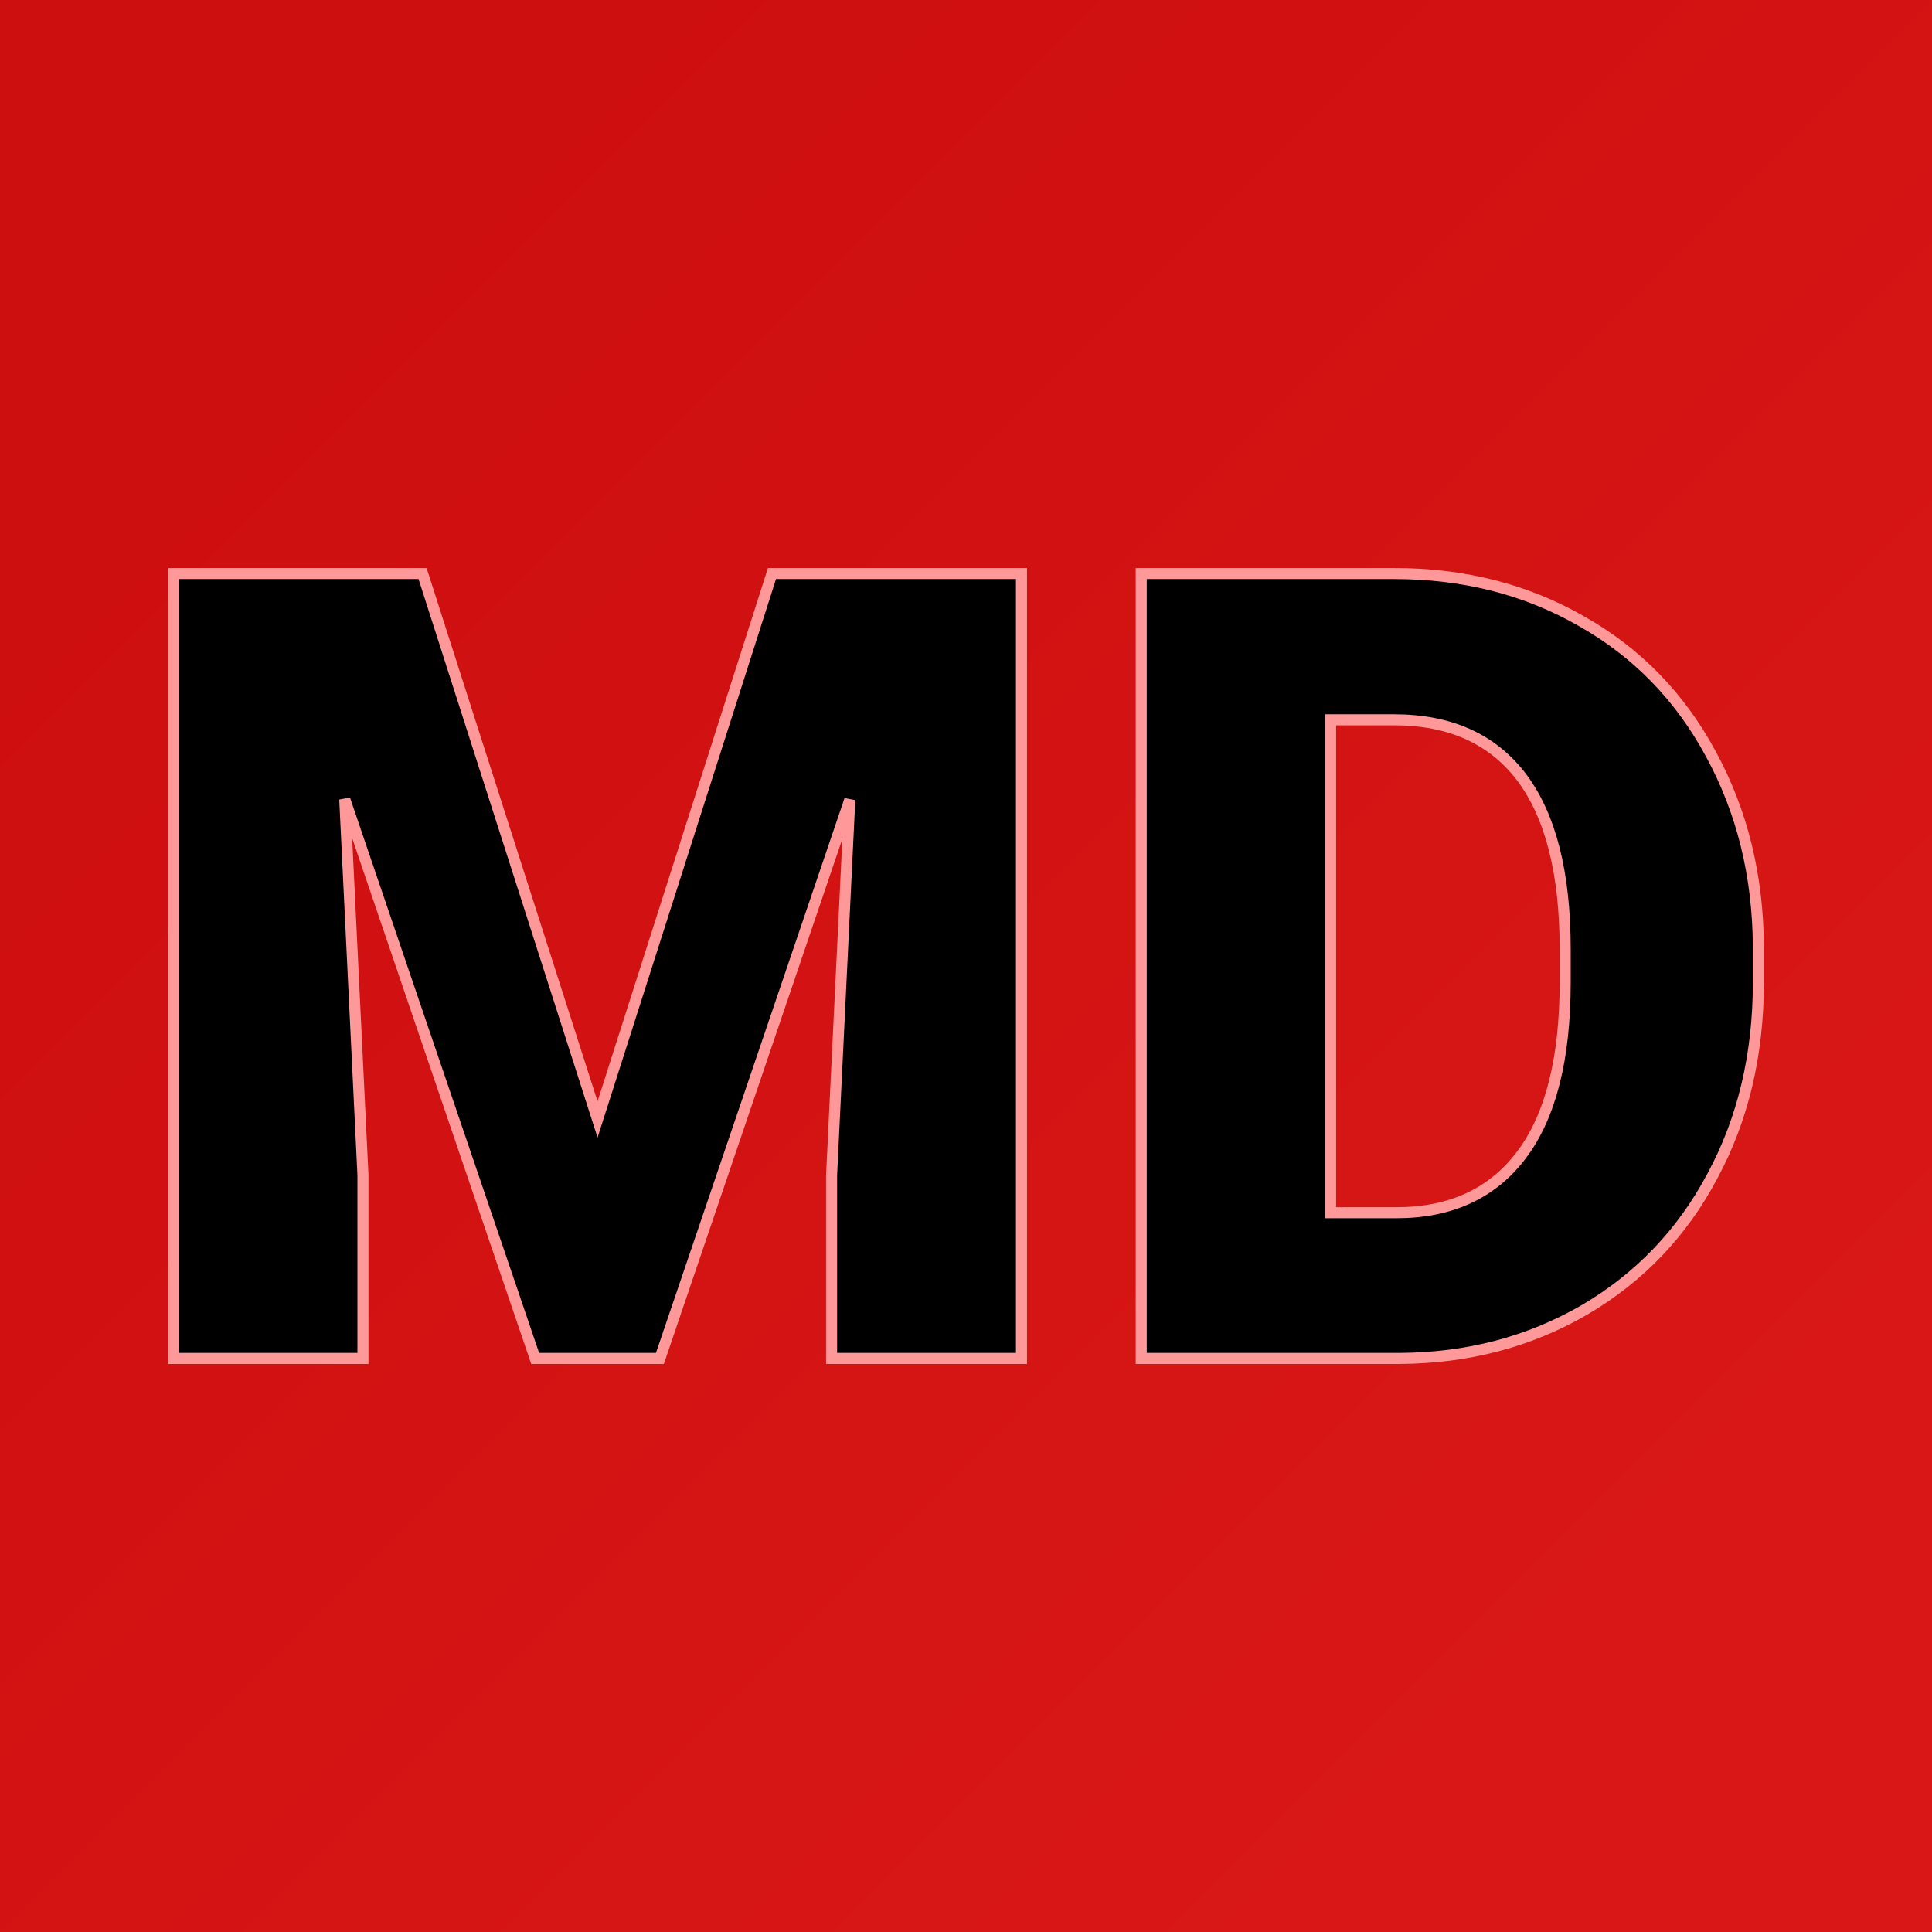
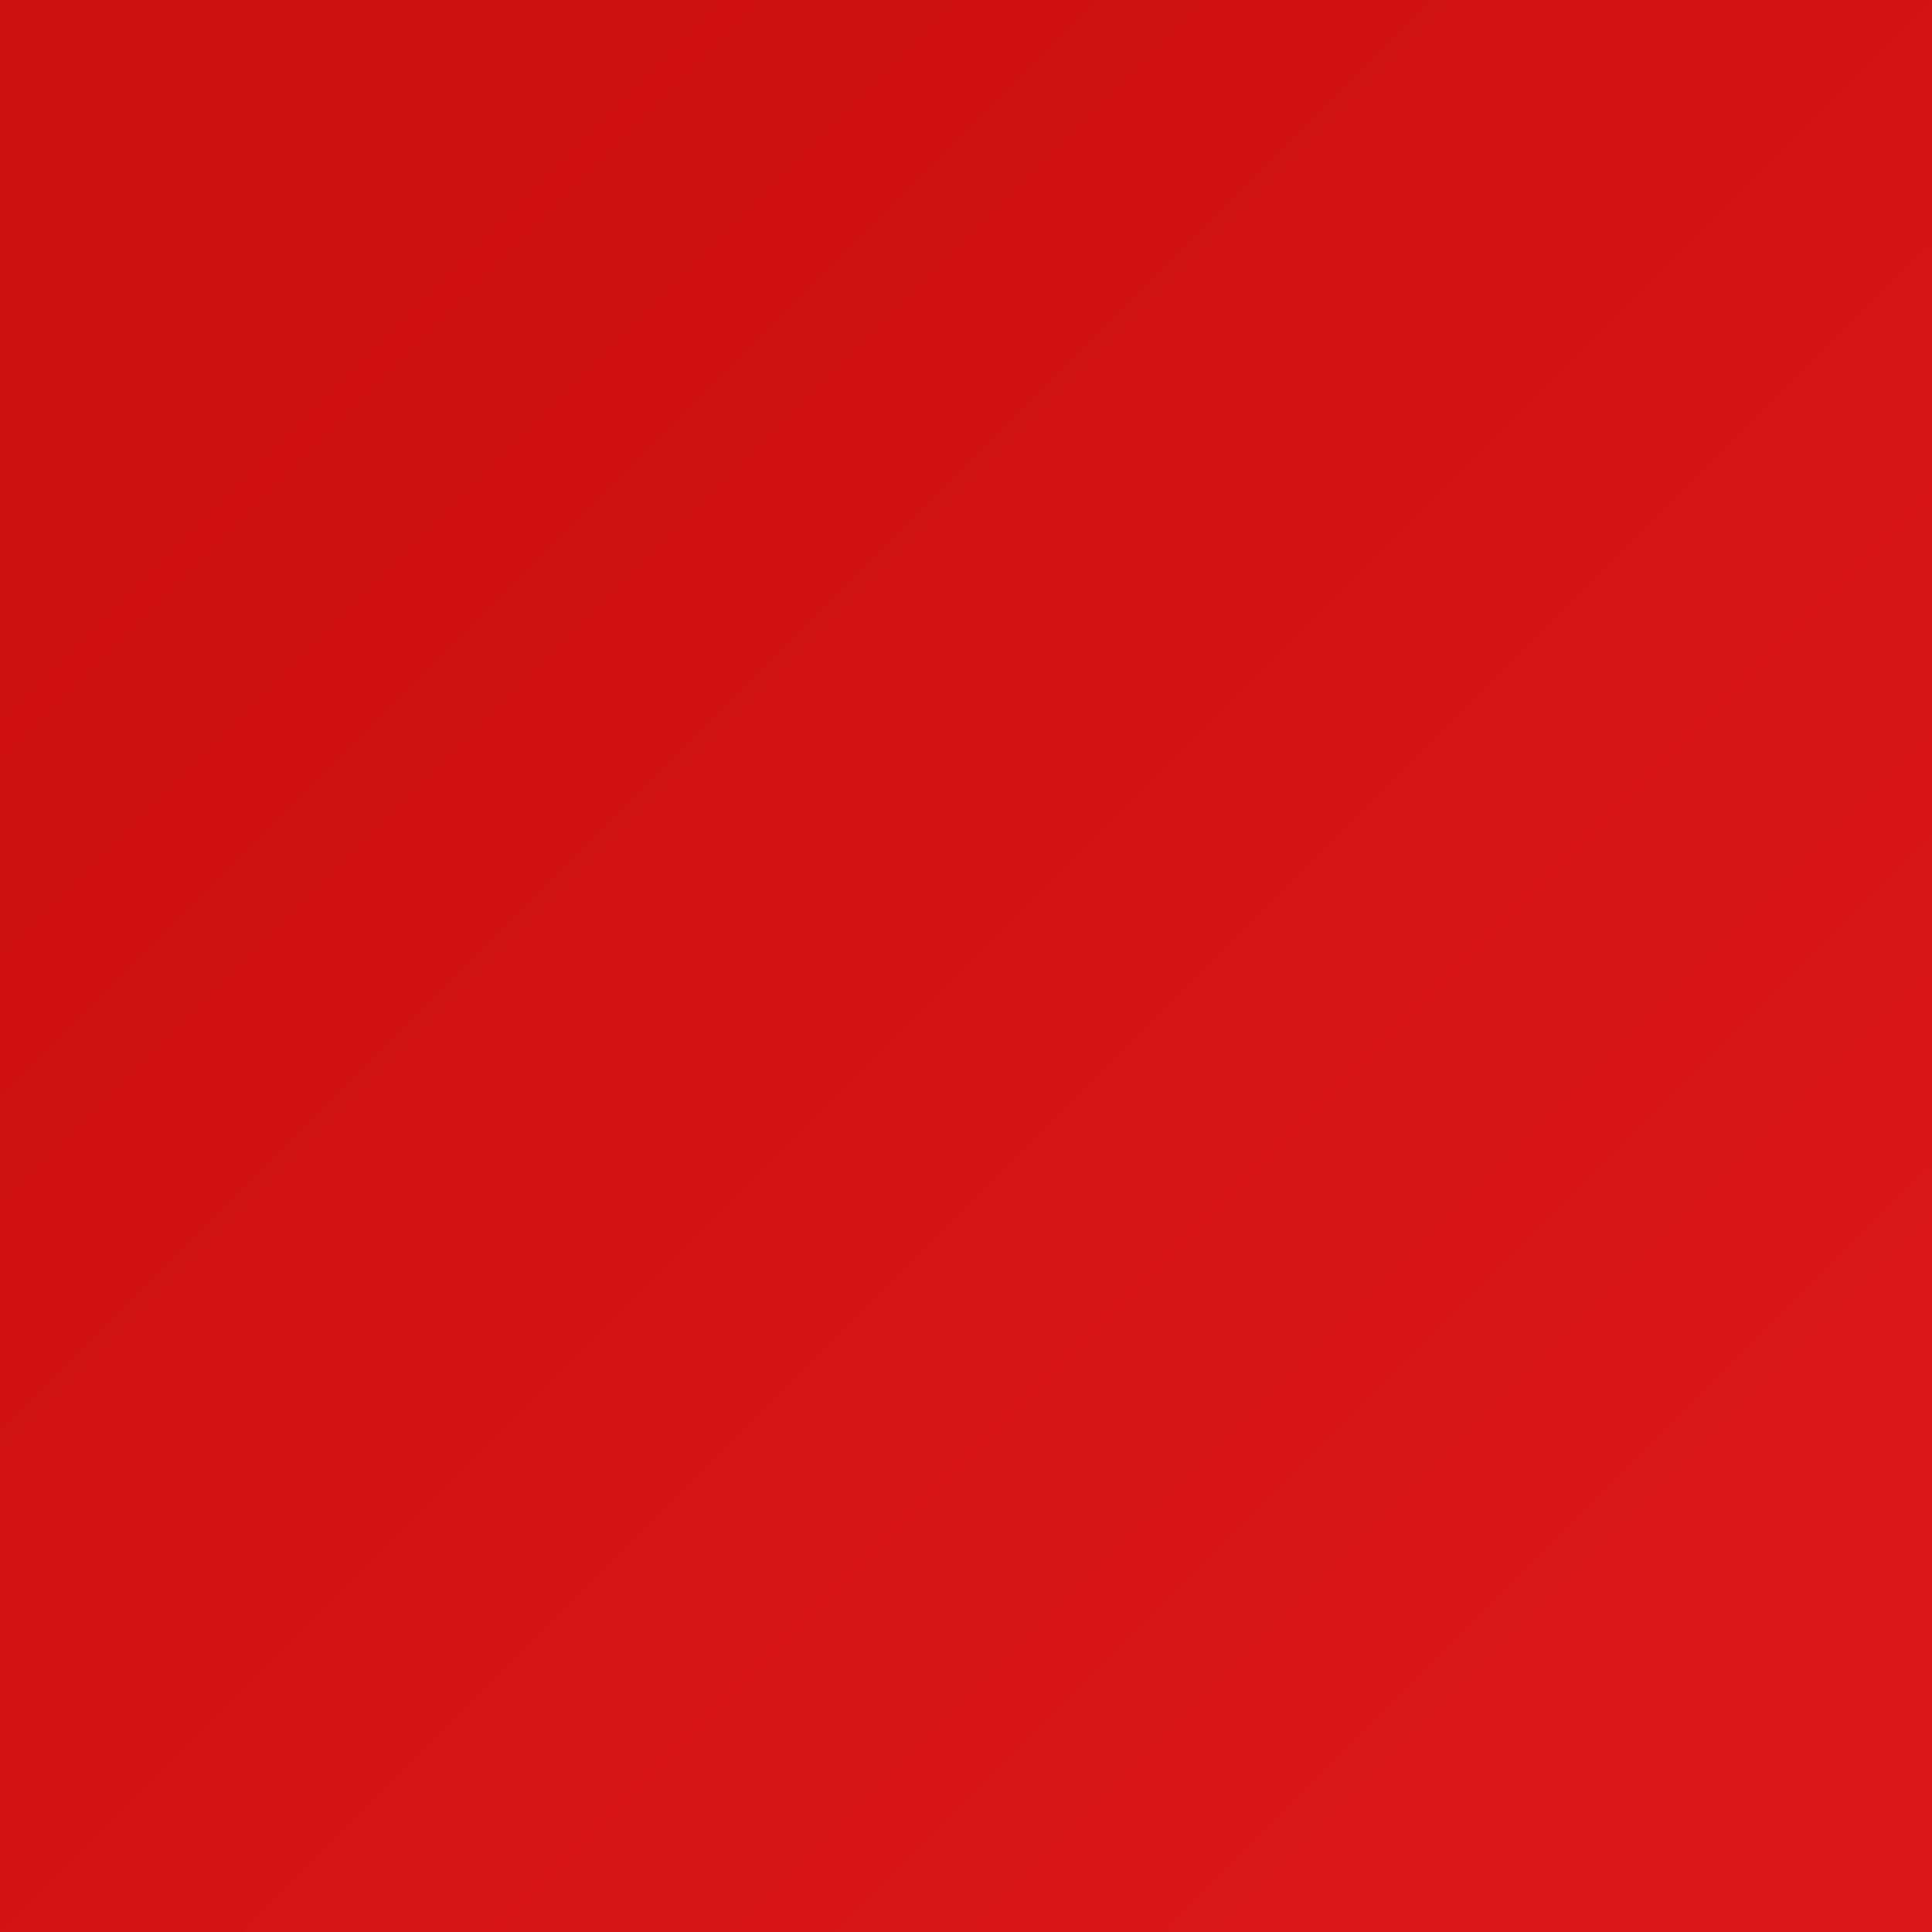
<svg xmlns="http://www.w3.org/2000/svg" data-bbox="0 0 200 200" viewBox="0 0 200 200" data-type="ugc">
  <g>
    <path fill="url('#bbd57d26-e635-463f-abe9-0d2b49e80c4b')" d="M200 0v200H0V0z" />
    <defs>
      <linearGradient gradientTransform="rotate(45 .5 .5)" id="bbd57d26-e635-463f-abe9-0d2b49e80c4b">
        <stop stop-color="#ce0f0f" offset="0%" />
        <stop stop-color="#d91717" offset="100%" />
      </linearGradient>
    </defs>
-     <path d="M17.974 59.372h25.77l18.114 56.512 18.056-56.512h25.828v81.254H86.086v-18.97L87.97 82.8l-19.656 57.826H55.4L35.688 82.743l1.885 38.912v18.971H17.974zm126.91 81.254H118.14V59.372h26.17q10.8 0 19.371 4.914 8.629 4.857 13.428 13.771 4.857 8.914 4.914 19.942v3.714q0 11.2-4.742 20-4.686 8.856-13.257 13.885-8.57 4.97-19.142 5.028Zm-.572-66.112h-6.571v51.027h6.8q8.456 0 12.97-6t4.514-17.828v-3.485q0-11.771-4.514-17.77-4.514-5.944-13.2-5.944Z" fill="#000000" stroke-width="1.143" stroke="#ff9999" />
  </g>
</svg>